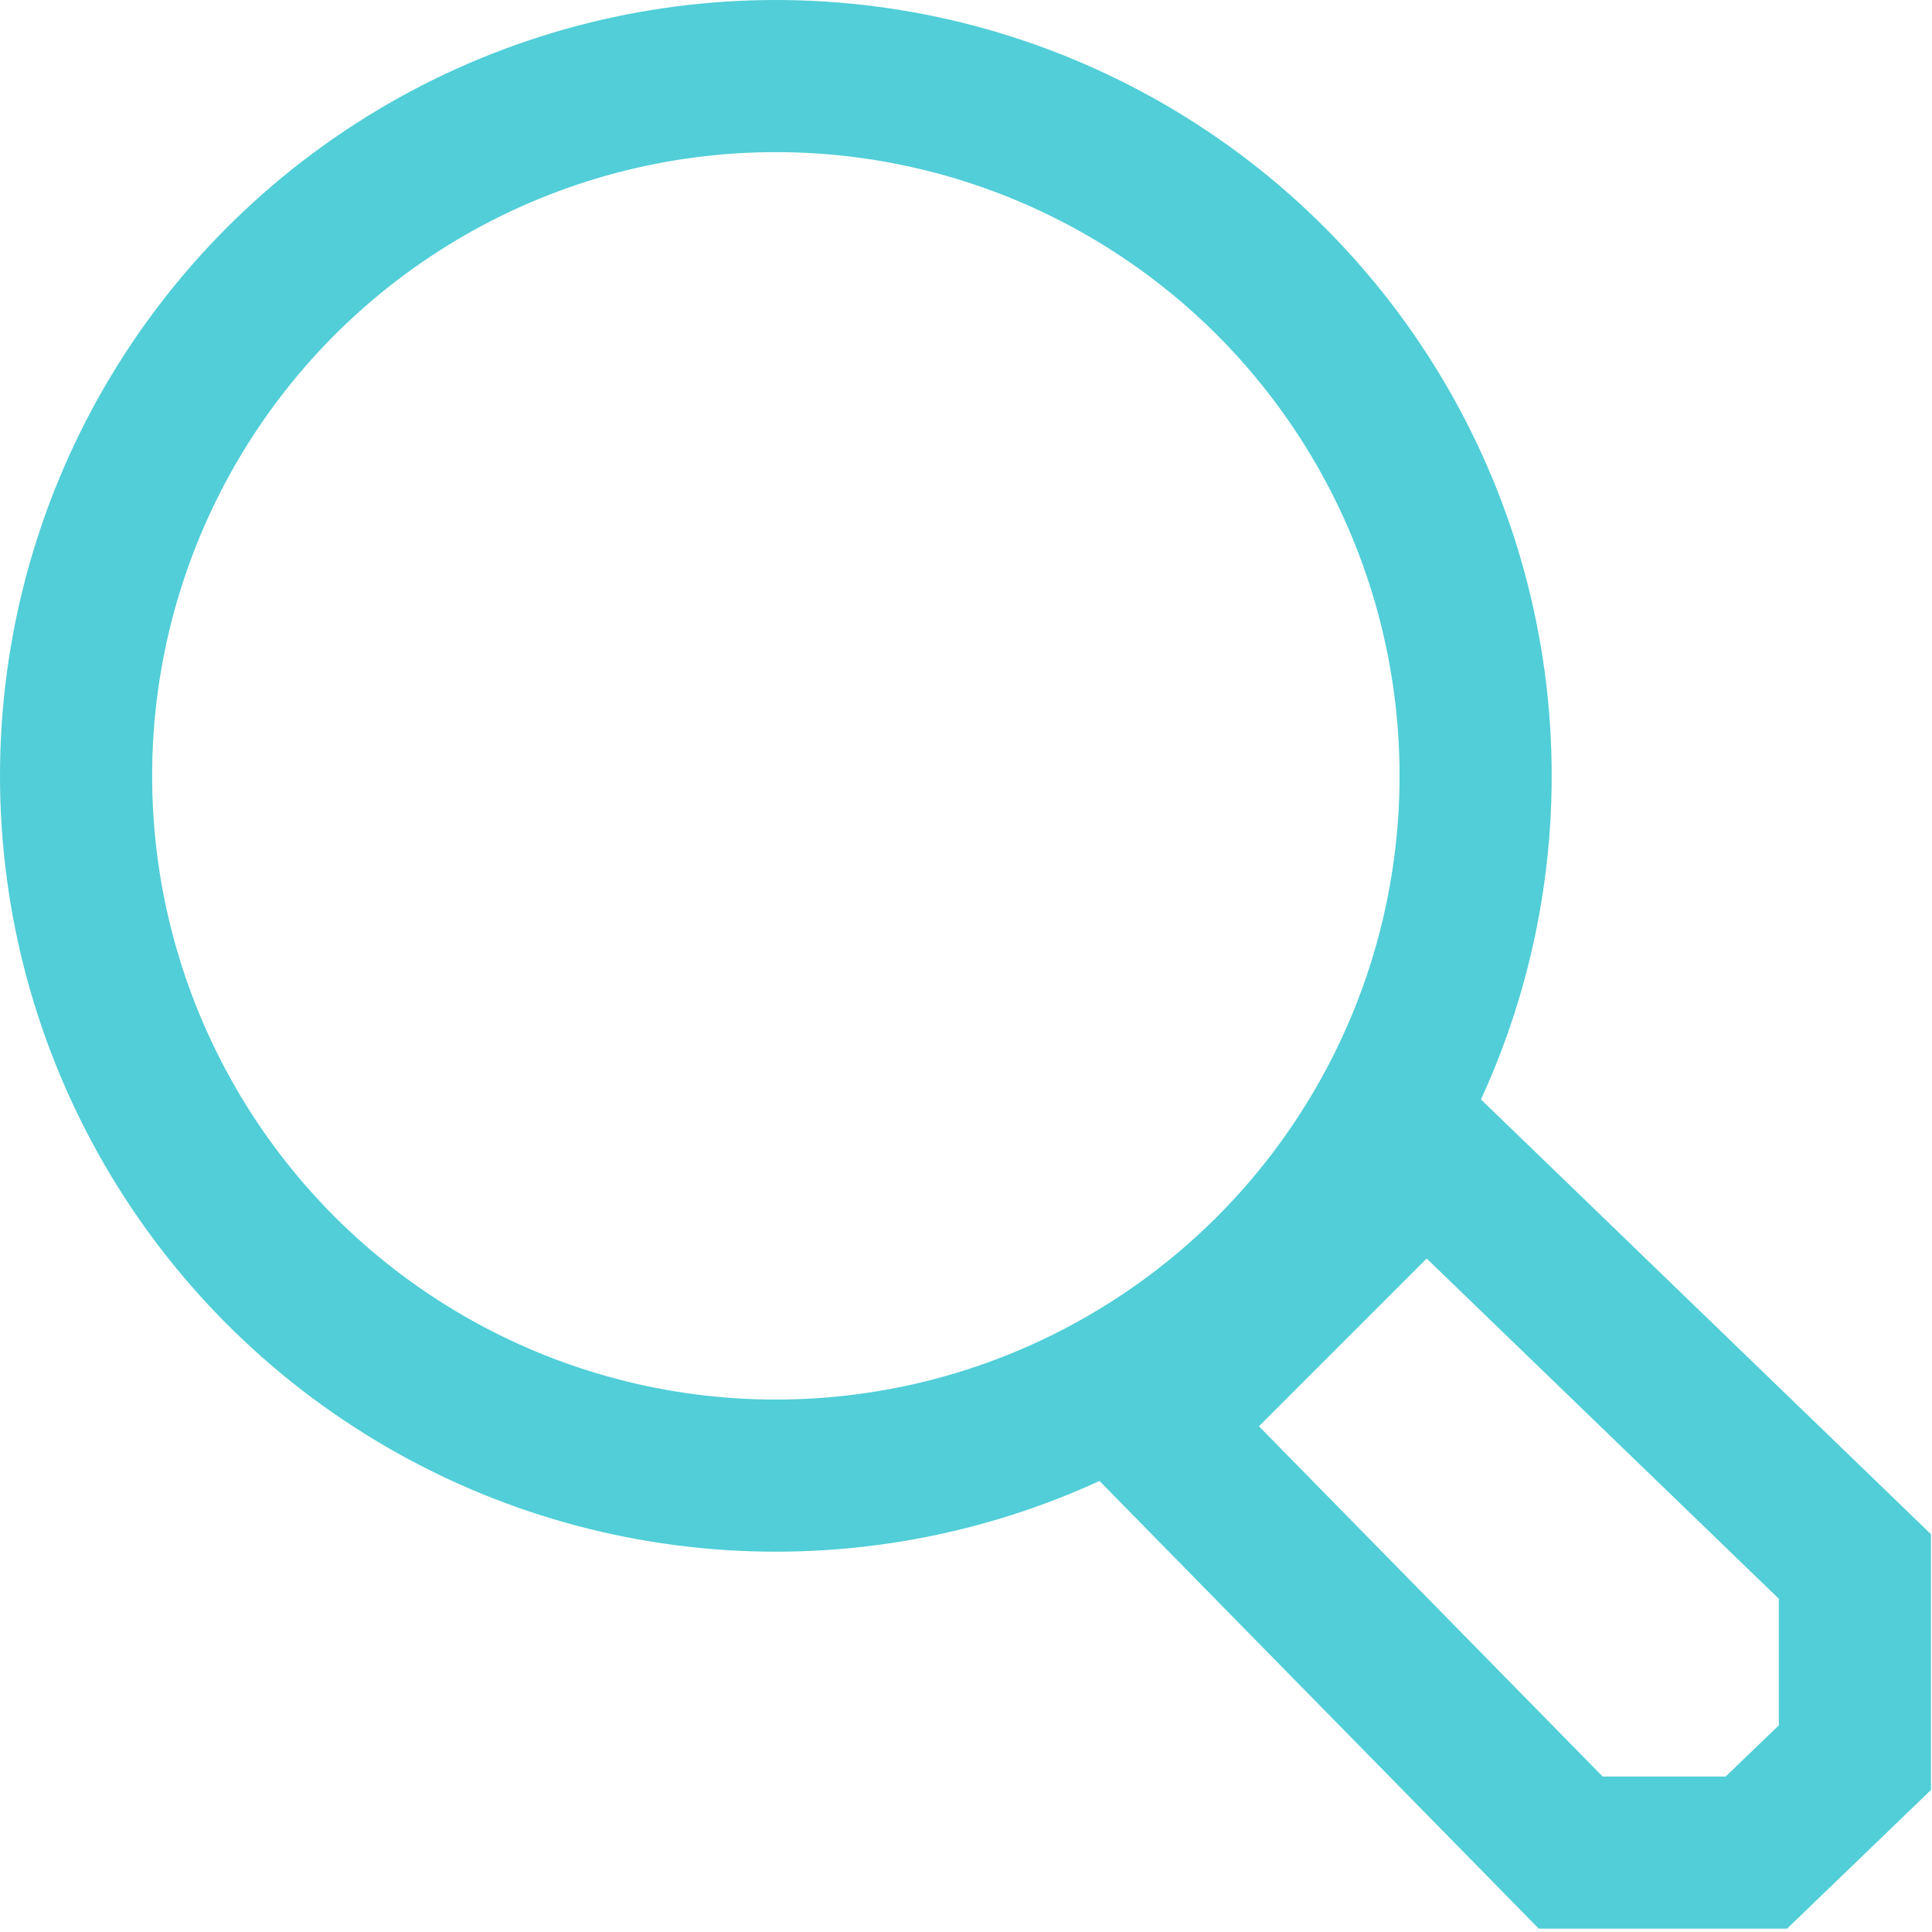
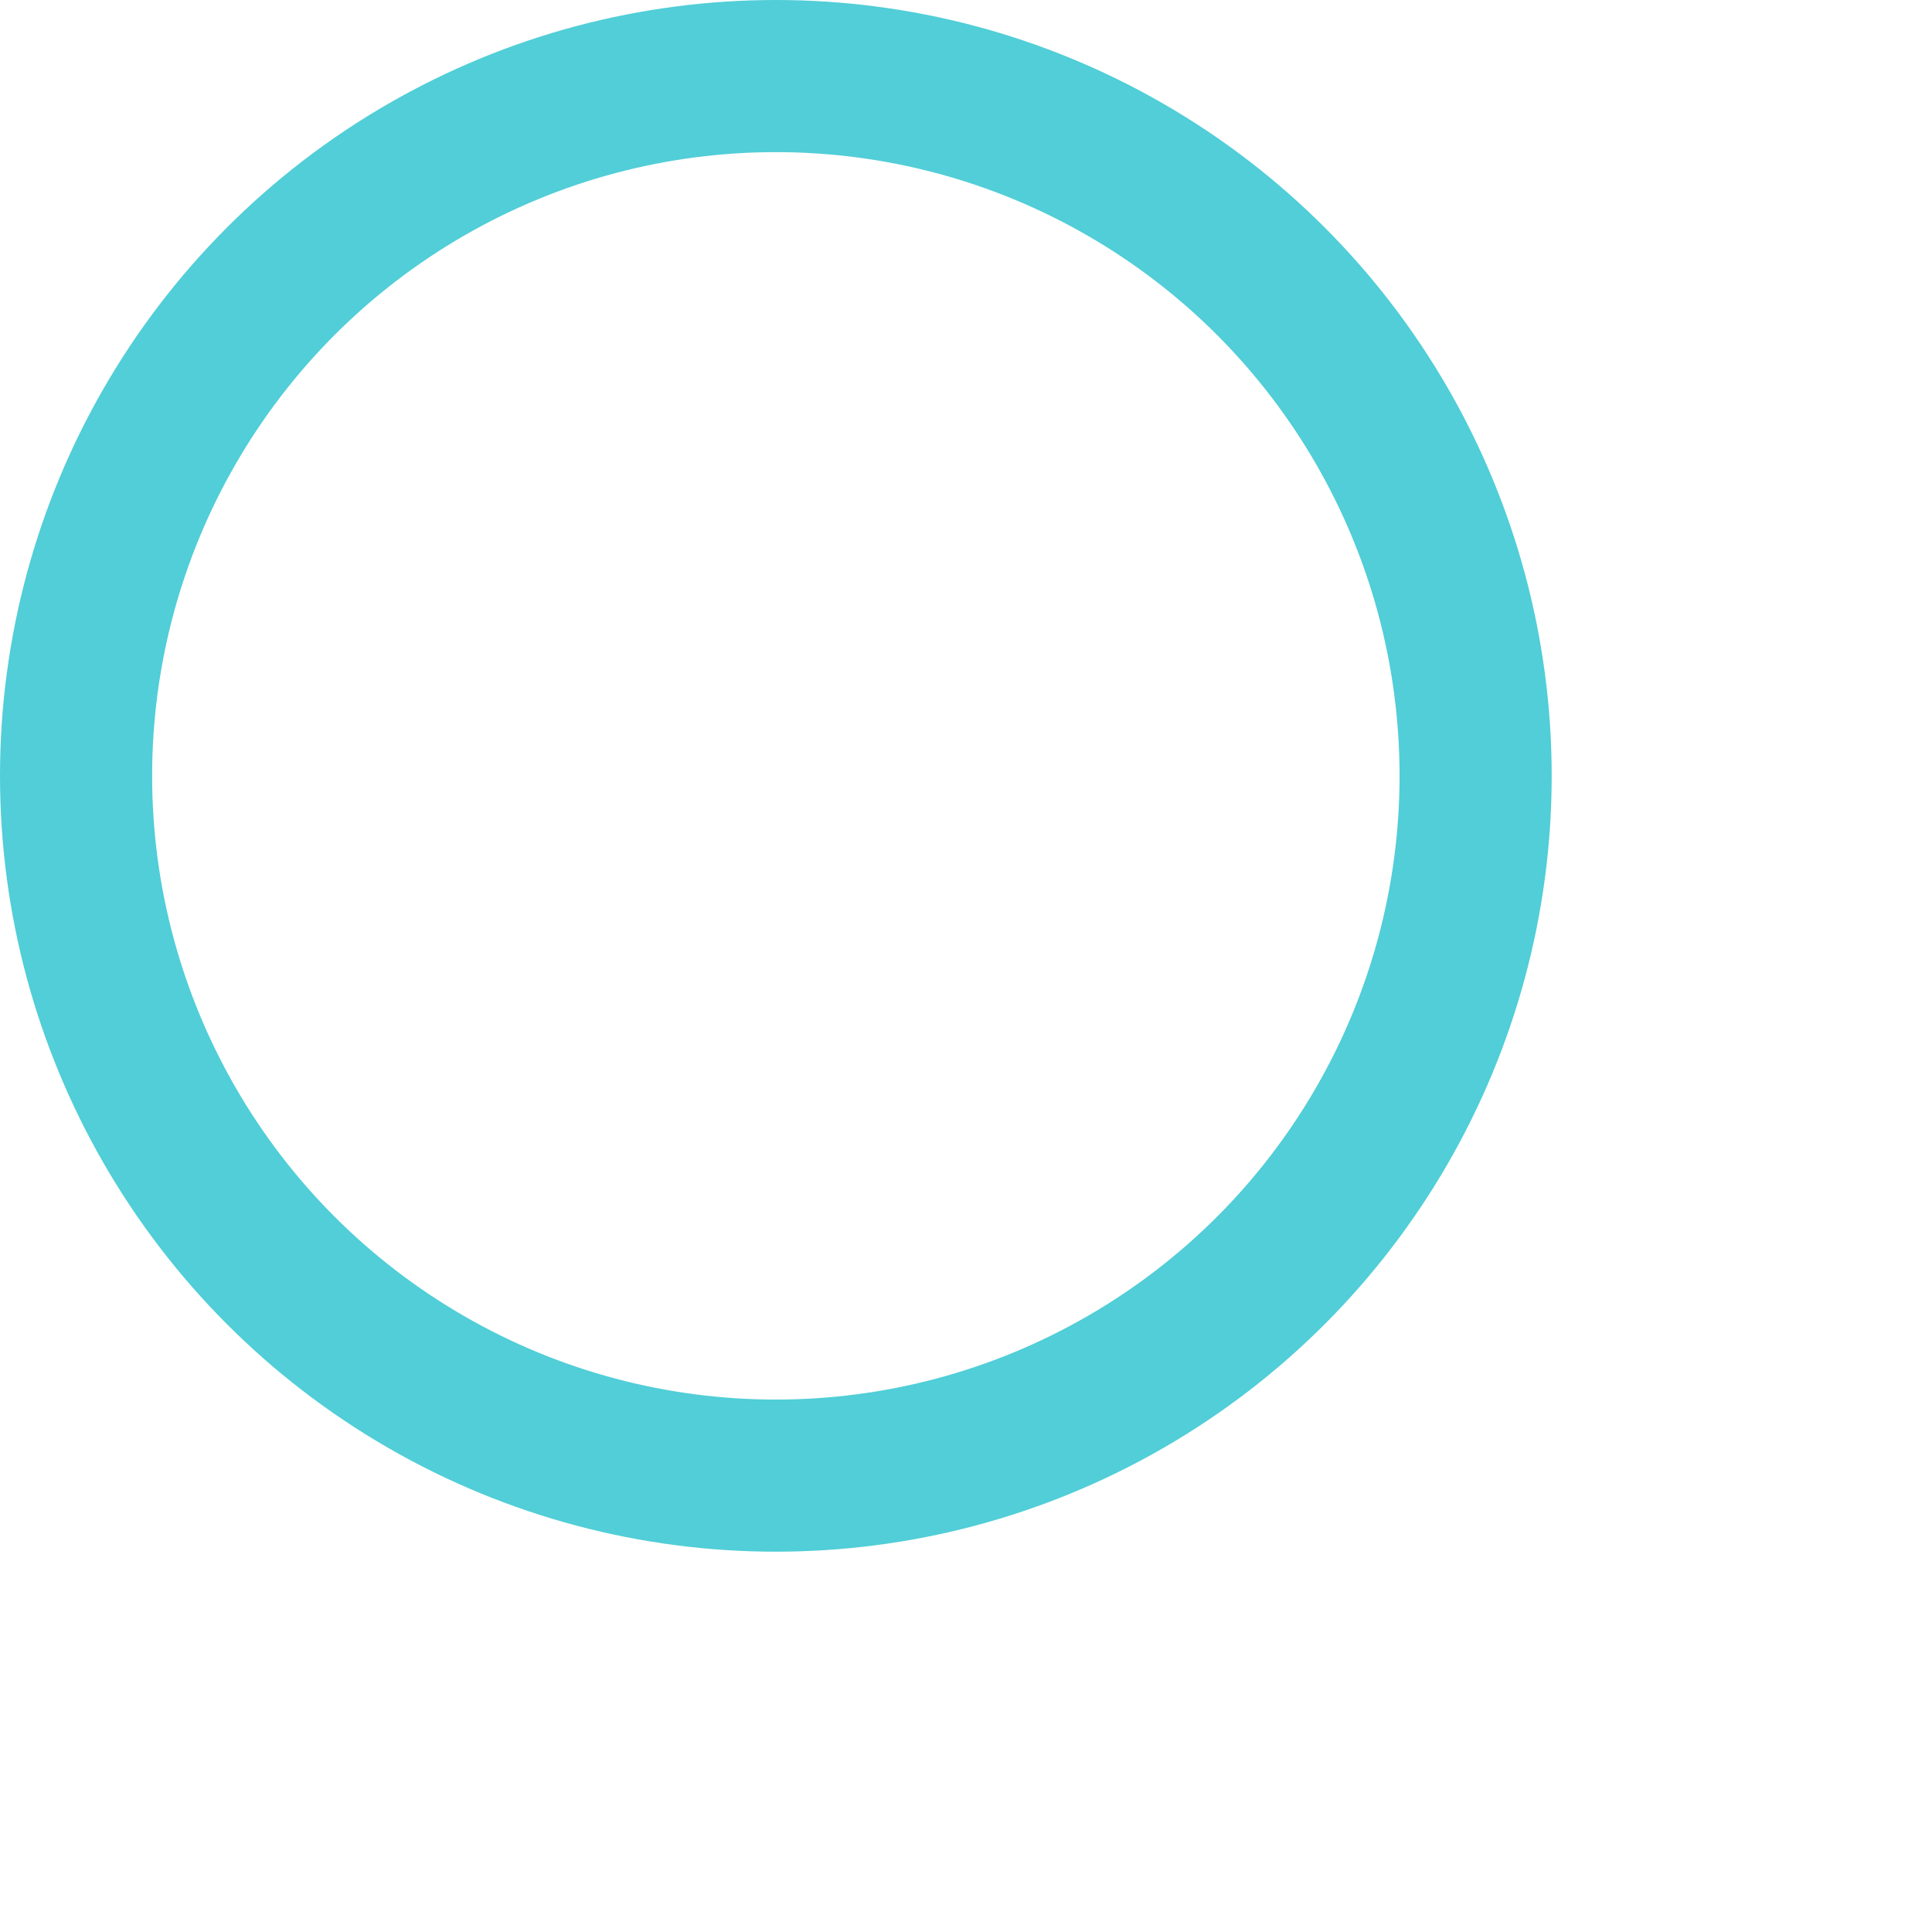
<svg xmlns="http://www.w3.org/2000/svg" width="127px" height="127px" viewBox="0 0 127 127" version="1.1">
  <title>loupe</title>
  <g id="Page-2" stroke="none" stroke-width="1" fill="none" fill-rule="evenodd">
    <g id="loupe" stroke="#51CED7" stroke-width="10">
      <g id="form-copy">
        <circle id="Oval" cx="51" cy="51" r="46" />
      </g>
-       <polygon id="Path-24" points="75.718 93.722 103.251 121.78 115.454 121.78 121.932 115.539 121.932 102.973 93.722 75.718" />
    </g>
  </g>
</svg>